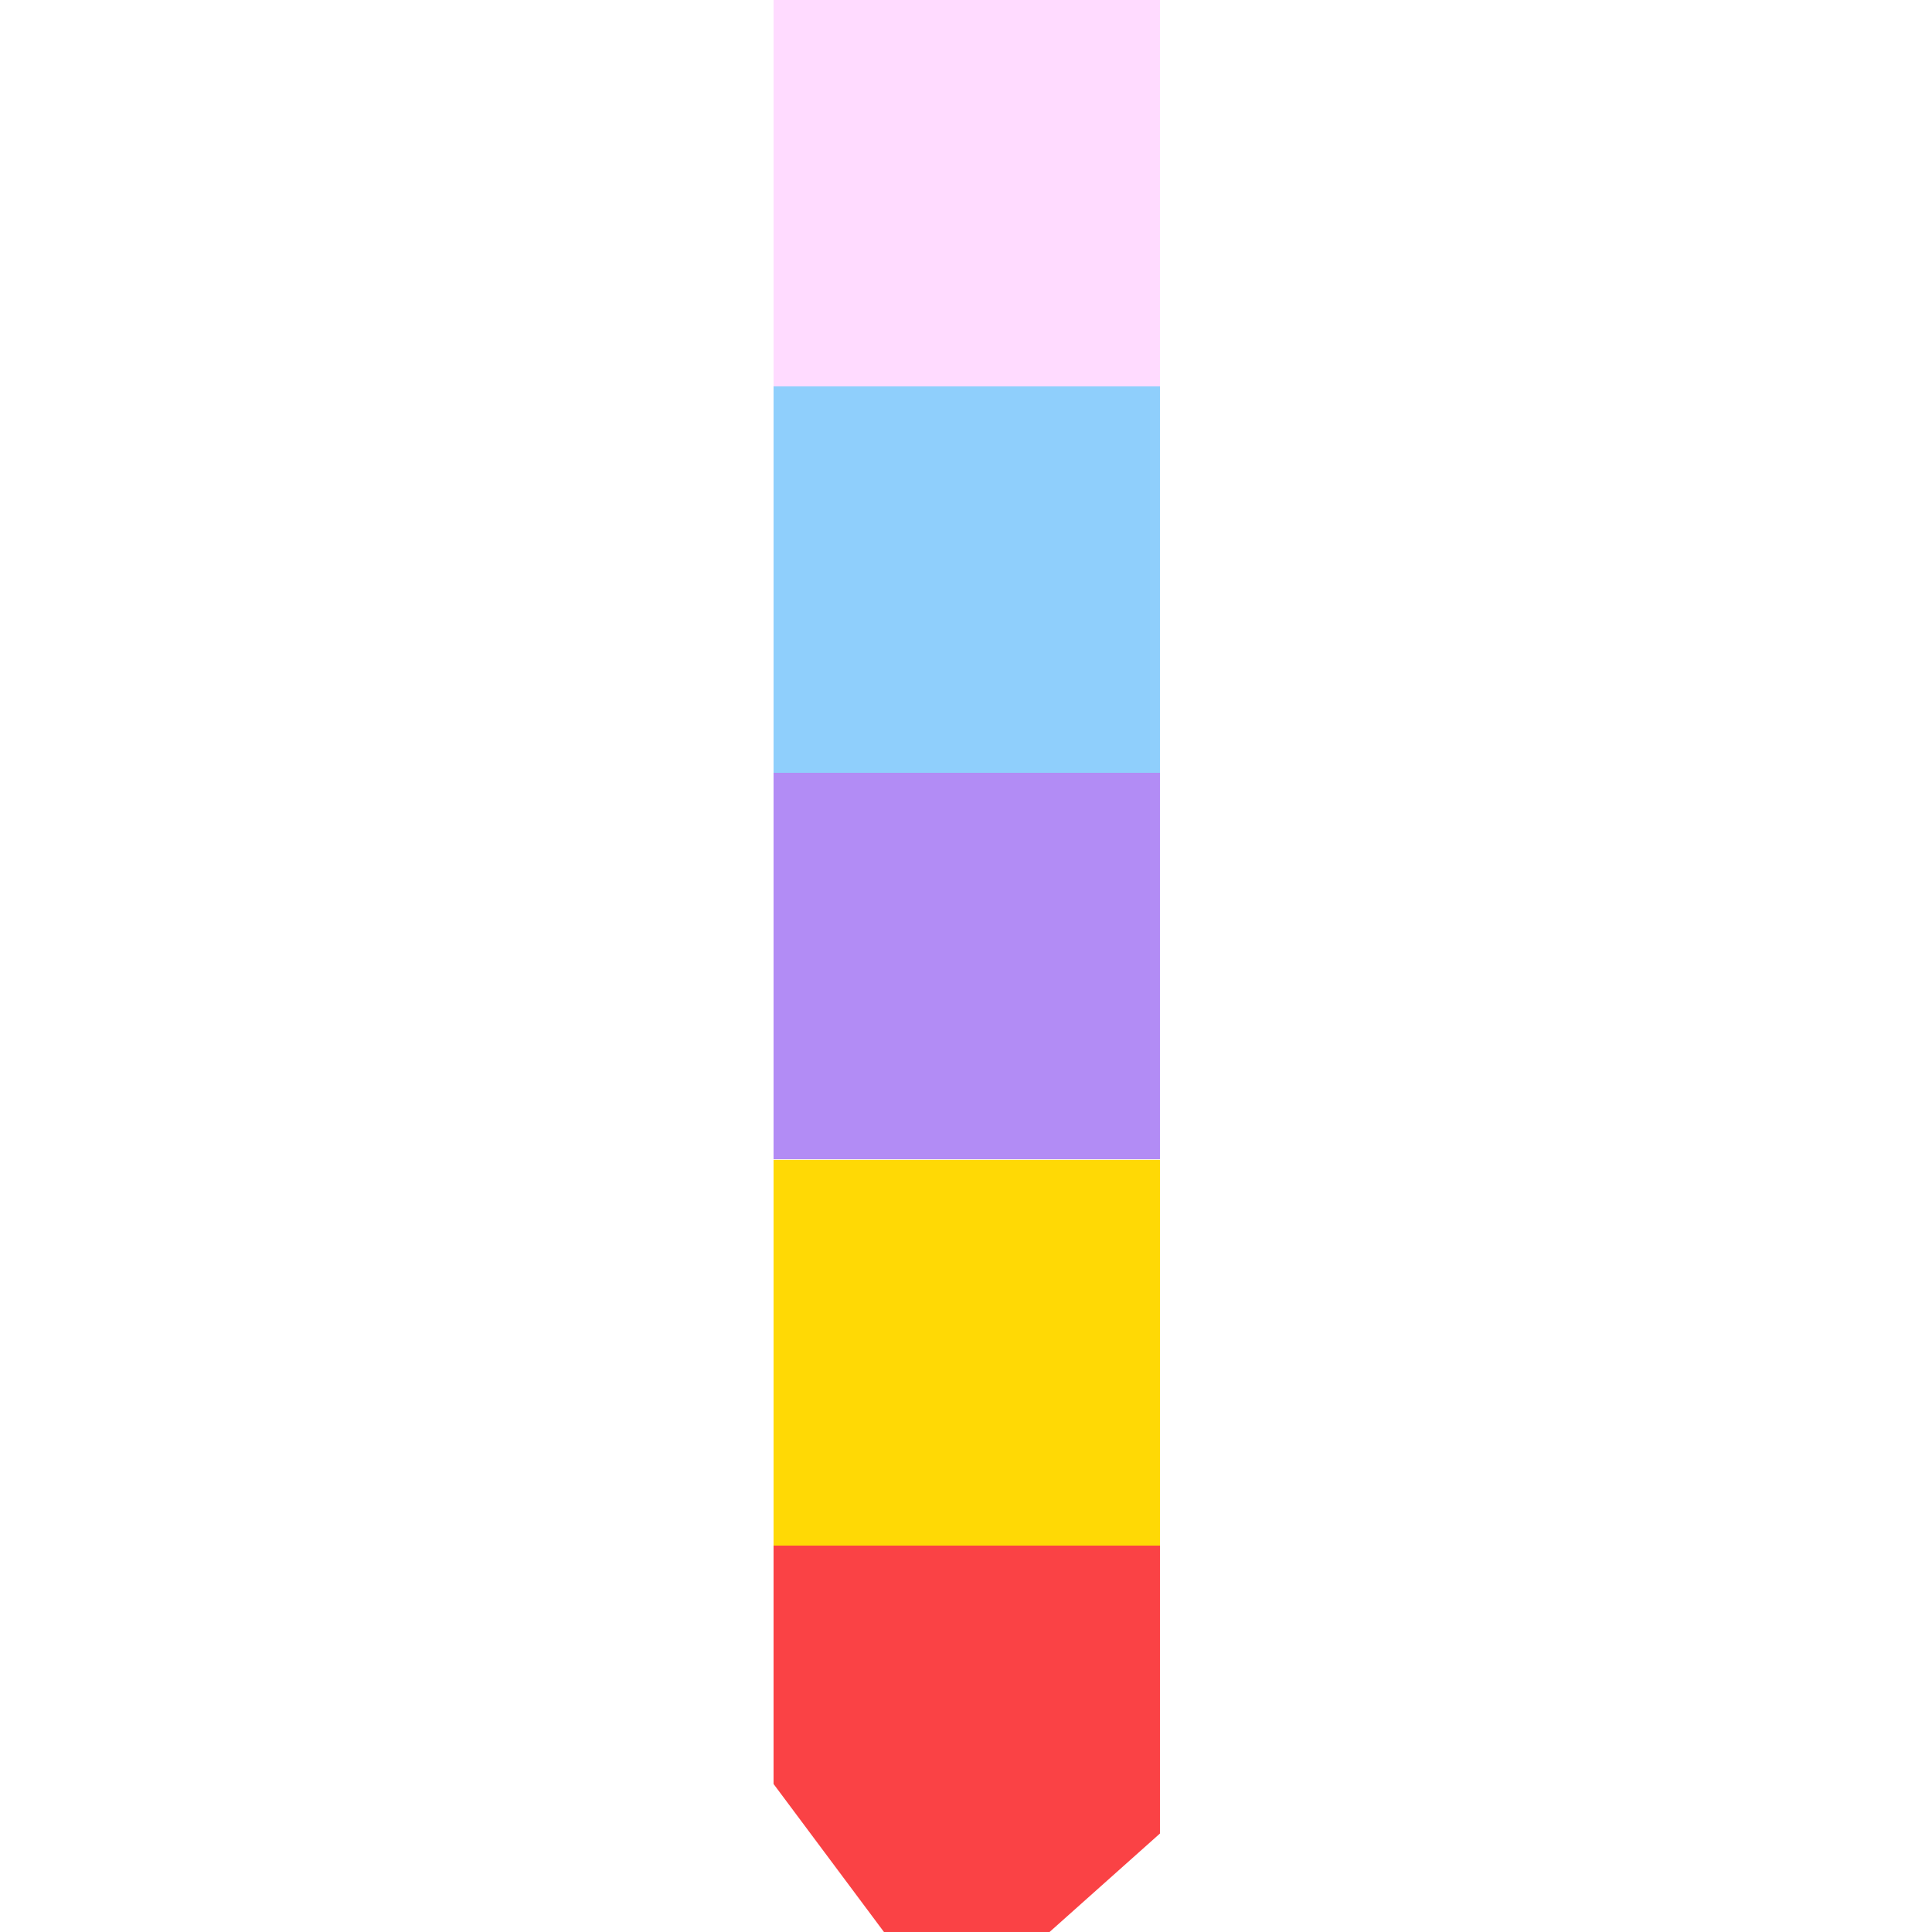
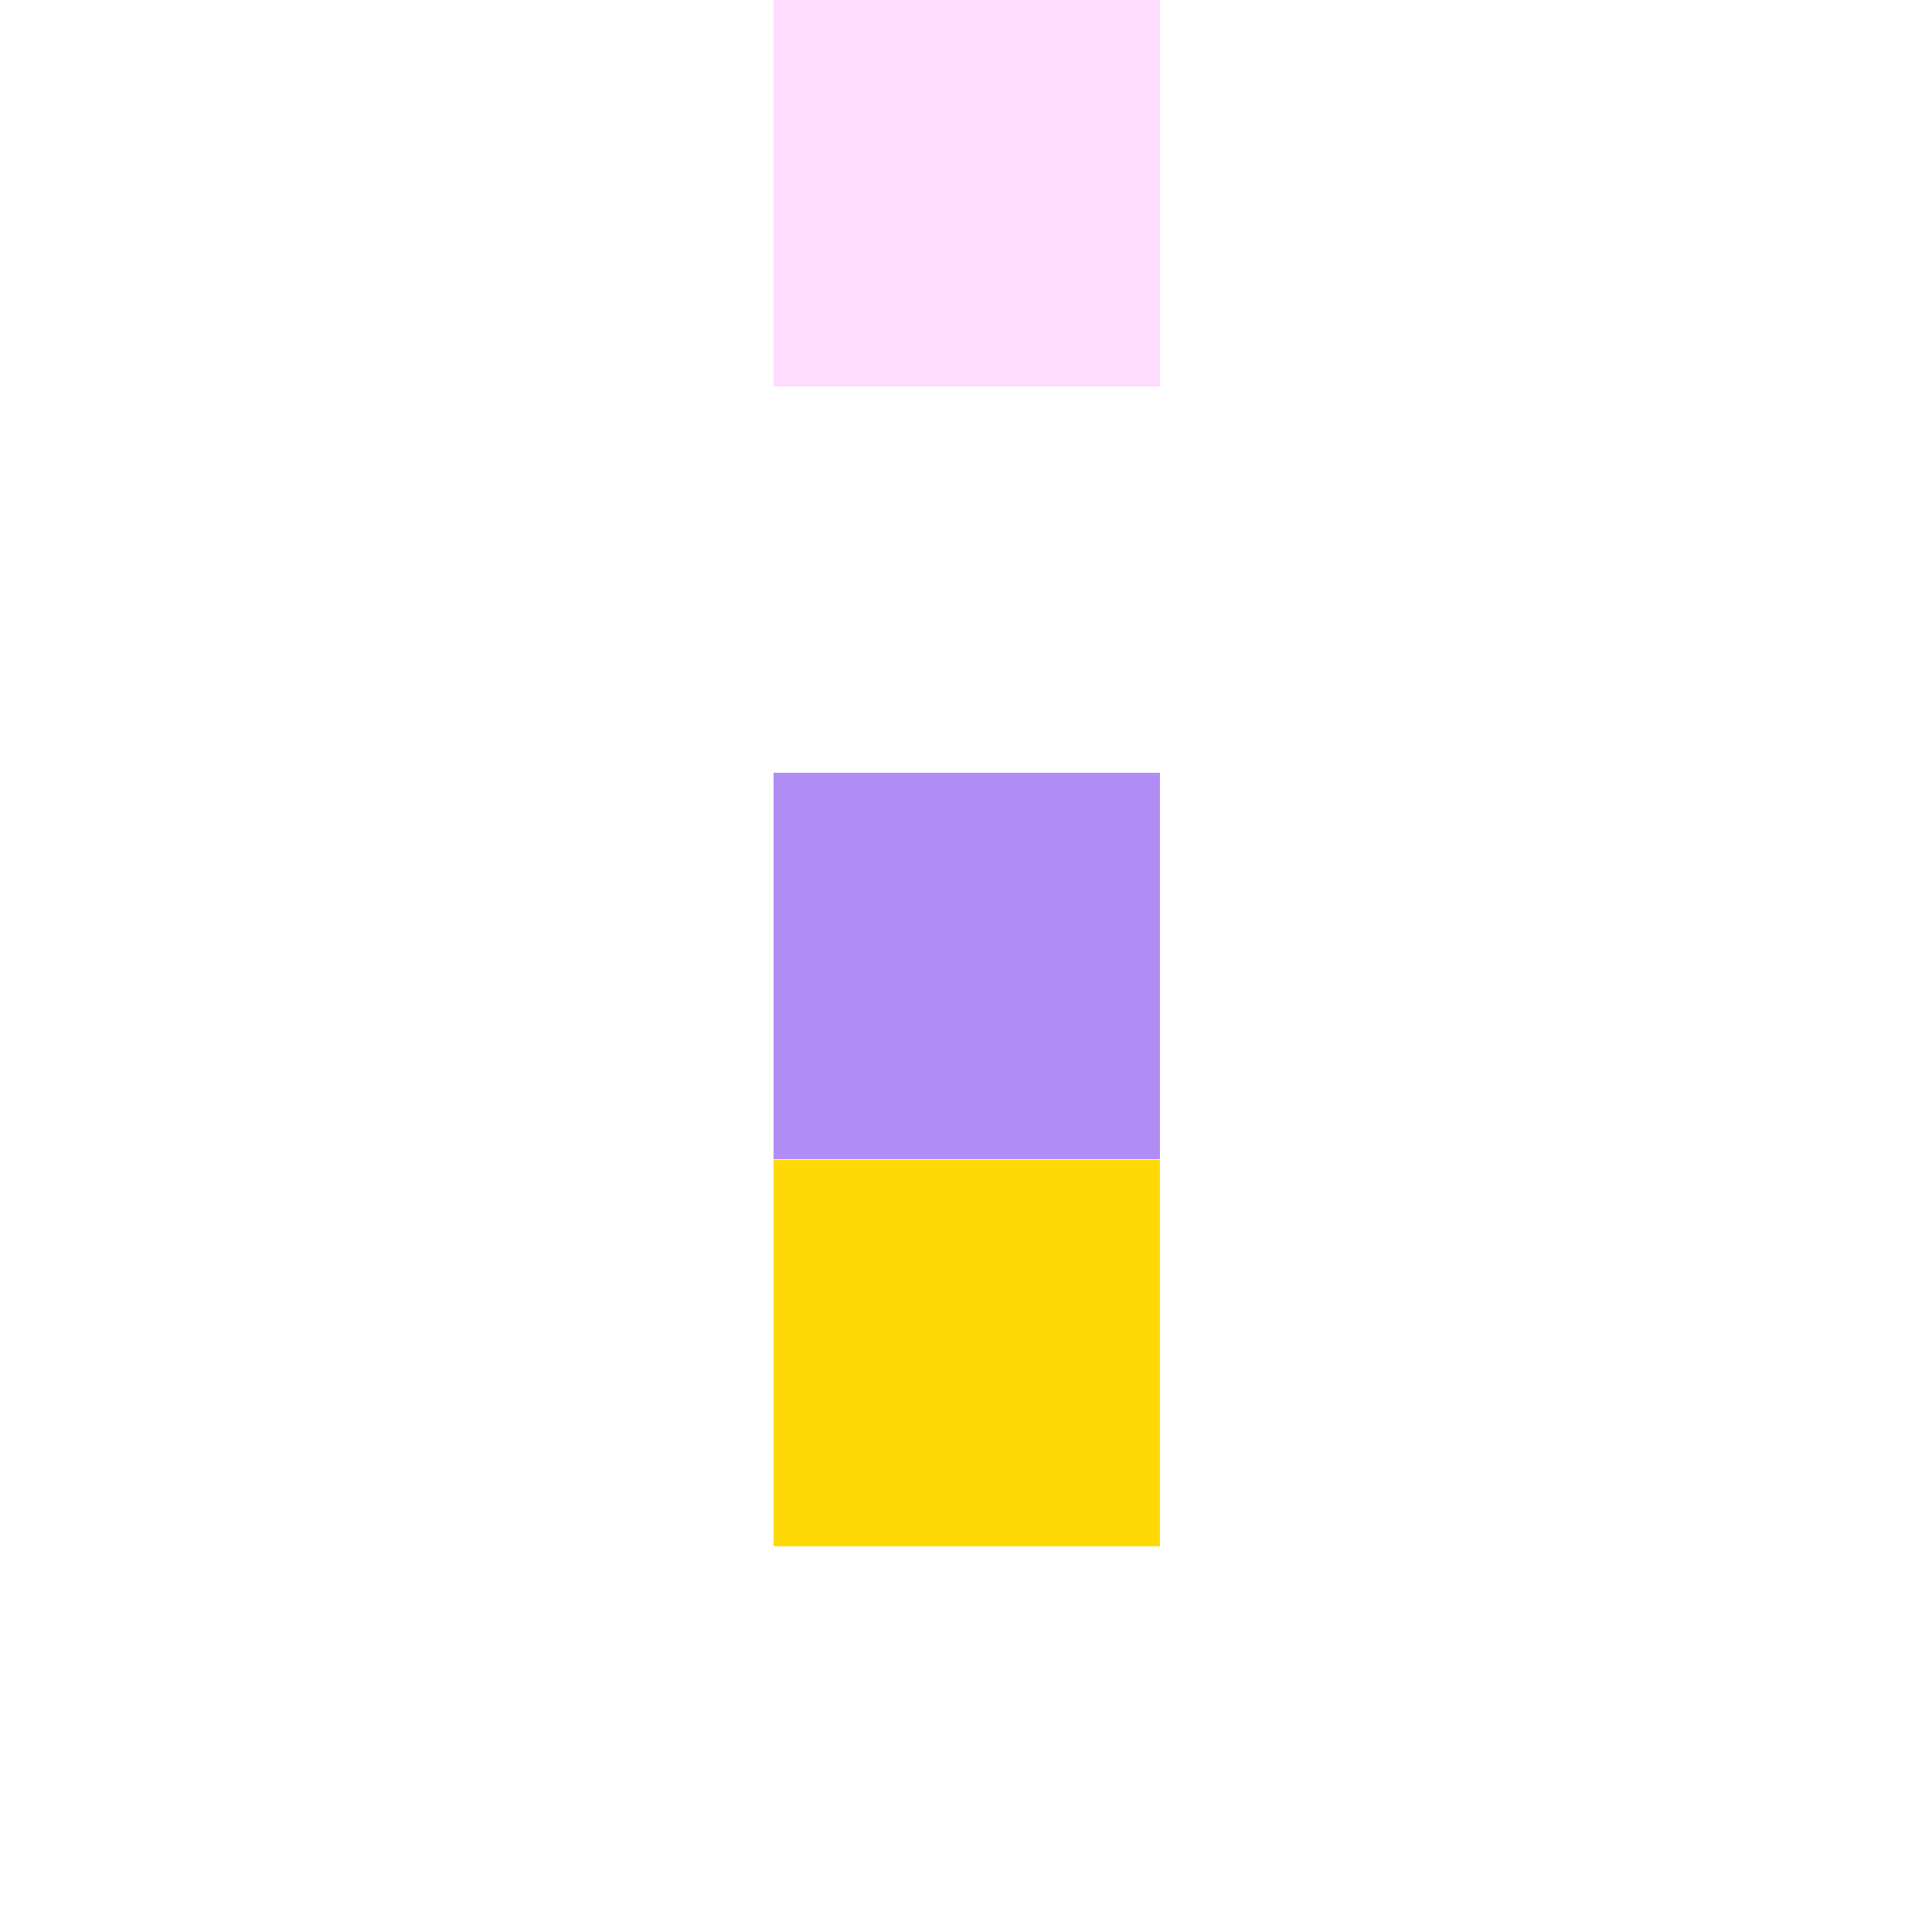
<svg xmlns="http://www.w3.org/2000/svg" version="1.1" width="512" height="512">
  <svg id="SvgjsSvg1005" viewBox="0 0 512 512">
    <path d="M307.4,0h-102.4v102.4h102.4V0Z" style="fill:#ffdbff;" />
-     <path d="M307.4,102.4h-102.4v102.4h102.4v-102.4Z" style="fill:#8fcffc;" />
    <path d="M307.4,204.8h-102.4v102.4h102.4v-102.4Z" style="fill:#b28cf5;" />
-     <path d="M307.4,307.37h-102.4v102.4h102.4v-102.4Z" style="fill:#ffd905;" />
-     <path d="M234.26,512l-29.26-39.23v-63.17h102.4v76.3l-29.26,26.1h-43.89Z" style="fill:#fa4245;" />
+     <path d="M307.4,307.37h-102.4v102.4h102.4v-102.4" style="fill:#ffd905;" />
  </svg>
  <style>@media (prefers-color-scheme: light) { :root { filter: none; } }
@media (prefers-color-scheme: dark) { :root { filter: none; } }
</style>
</svg>